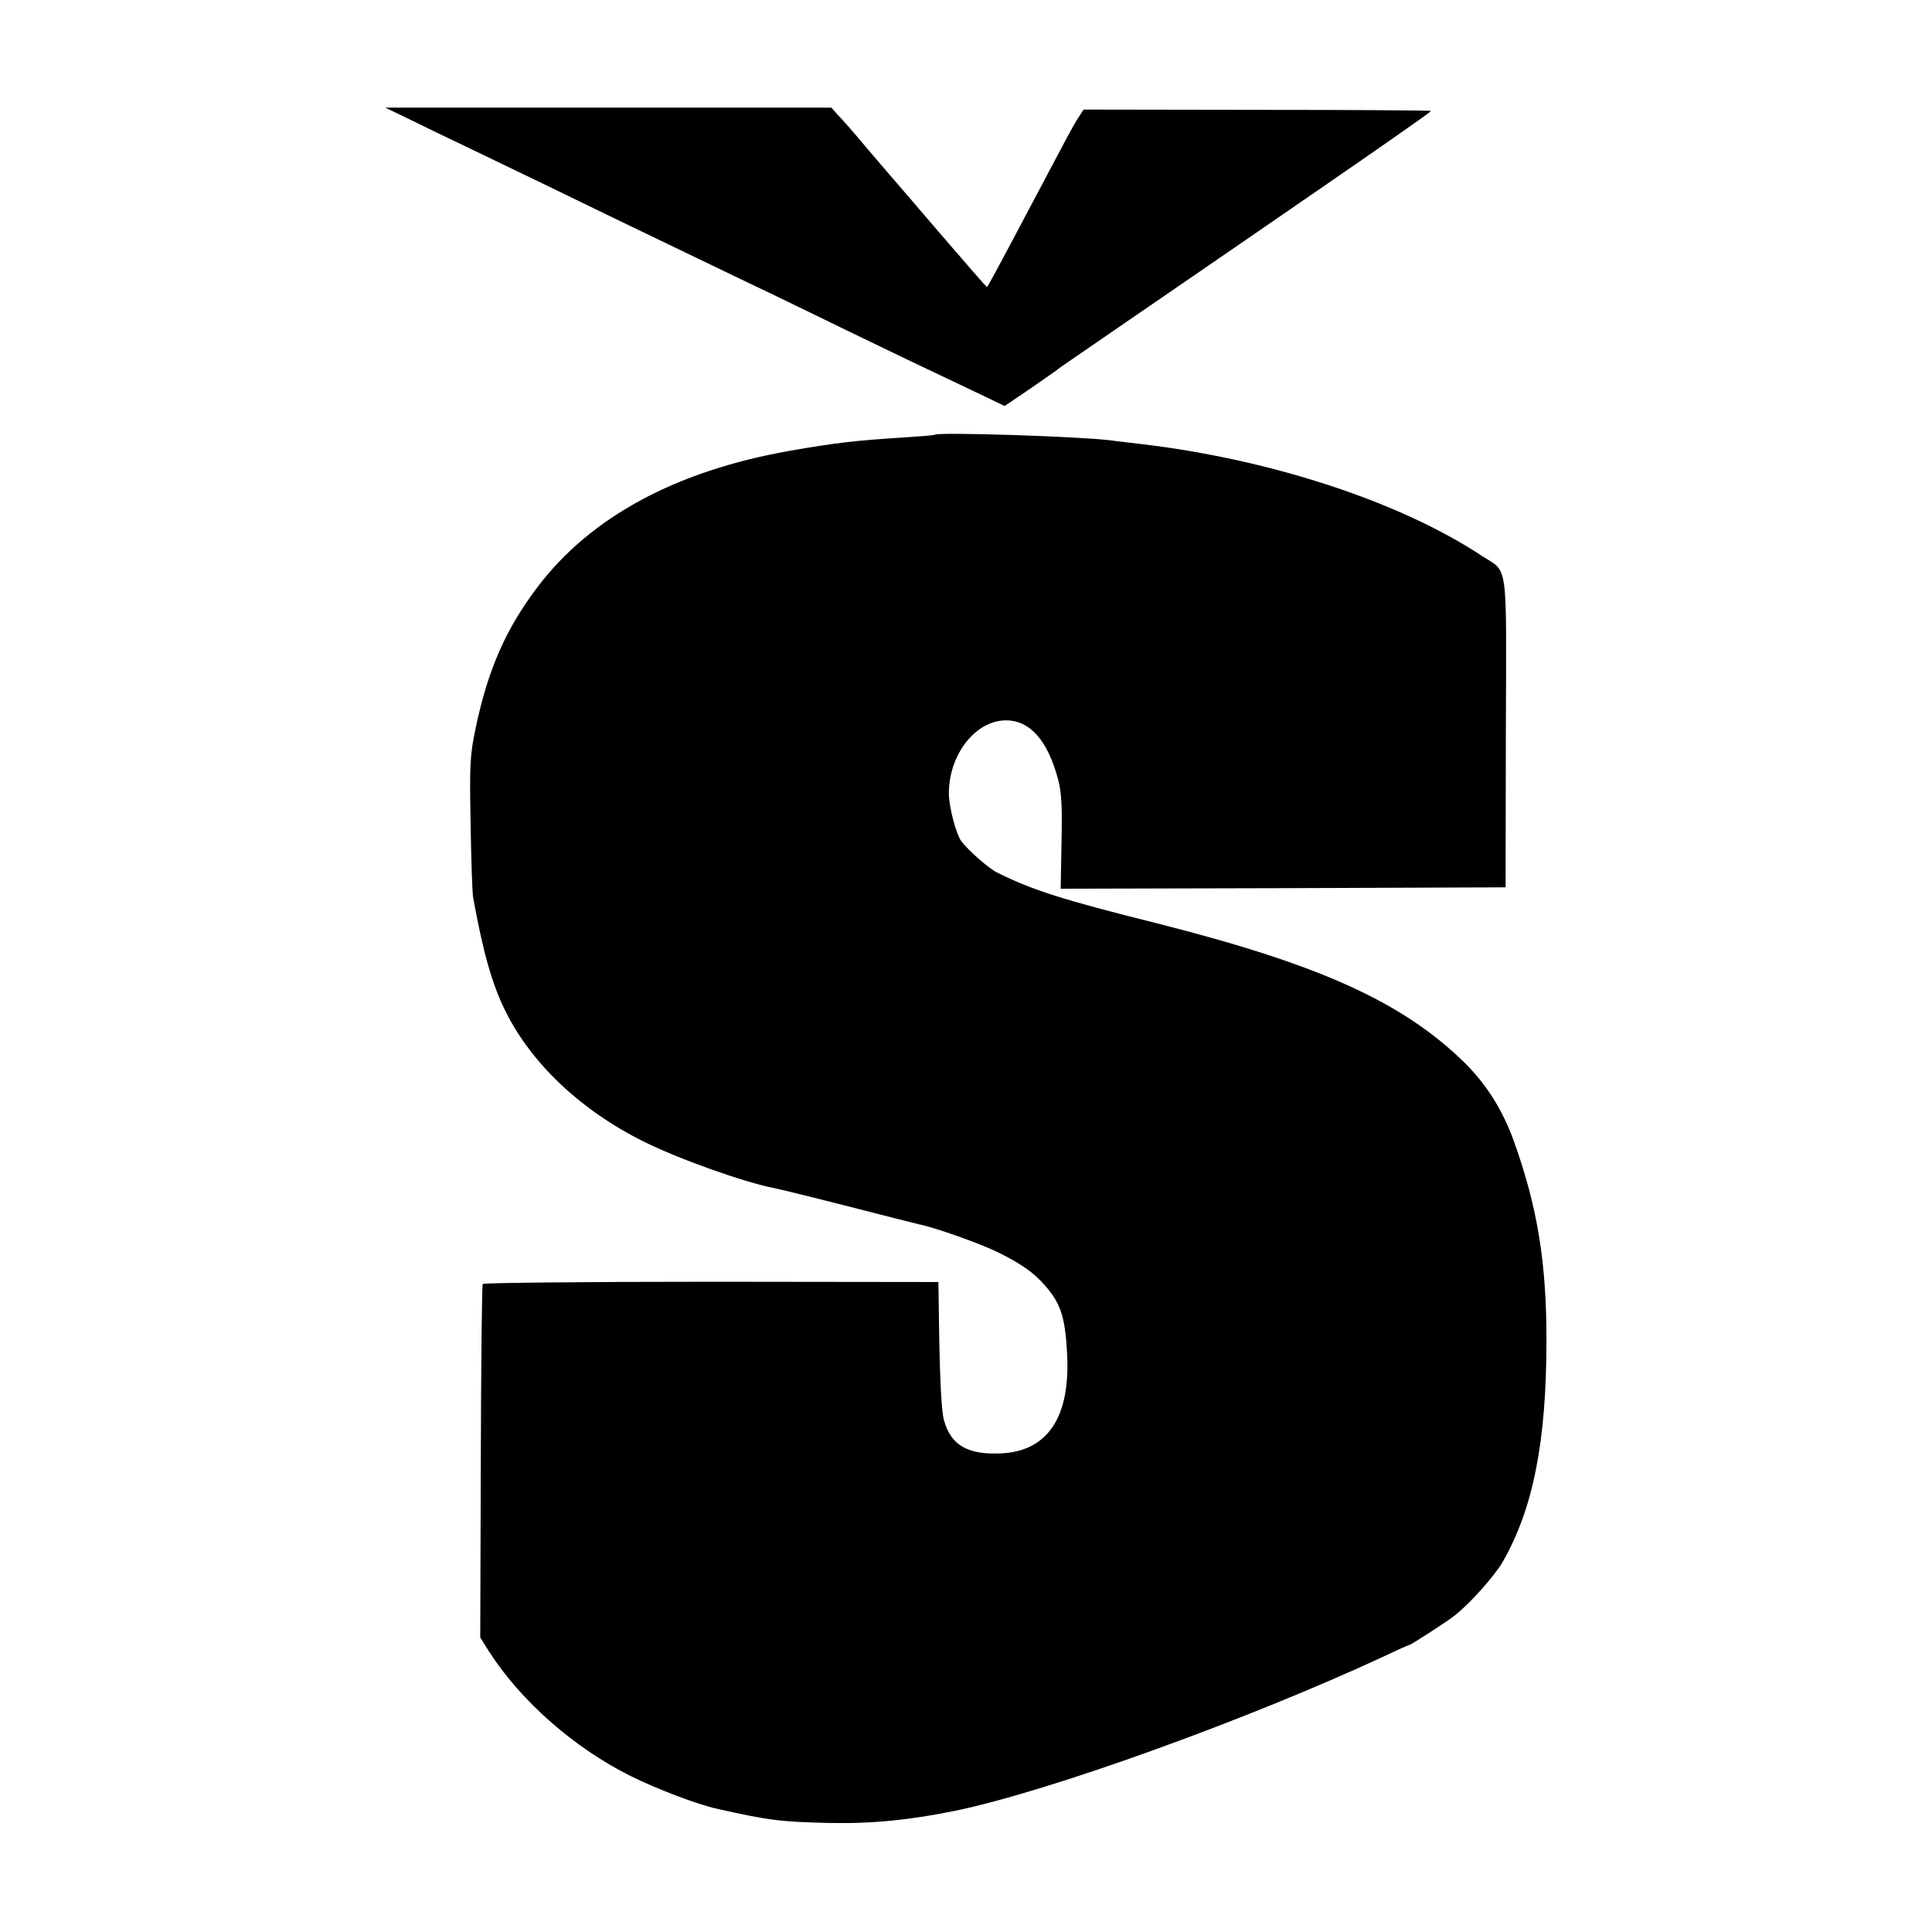
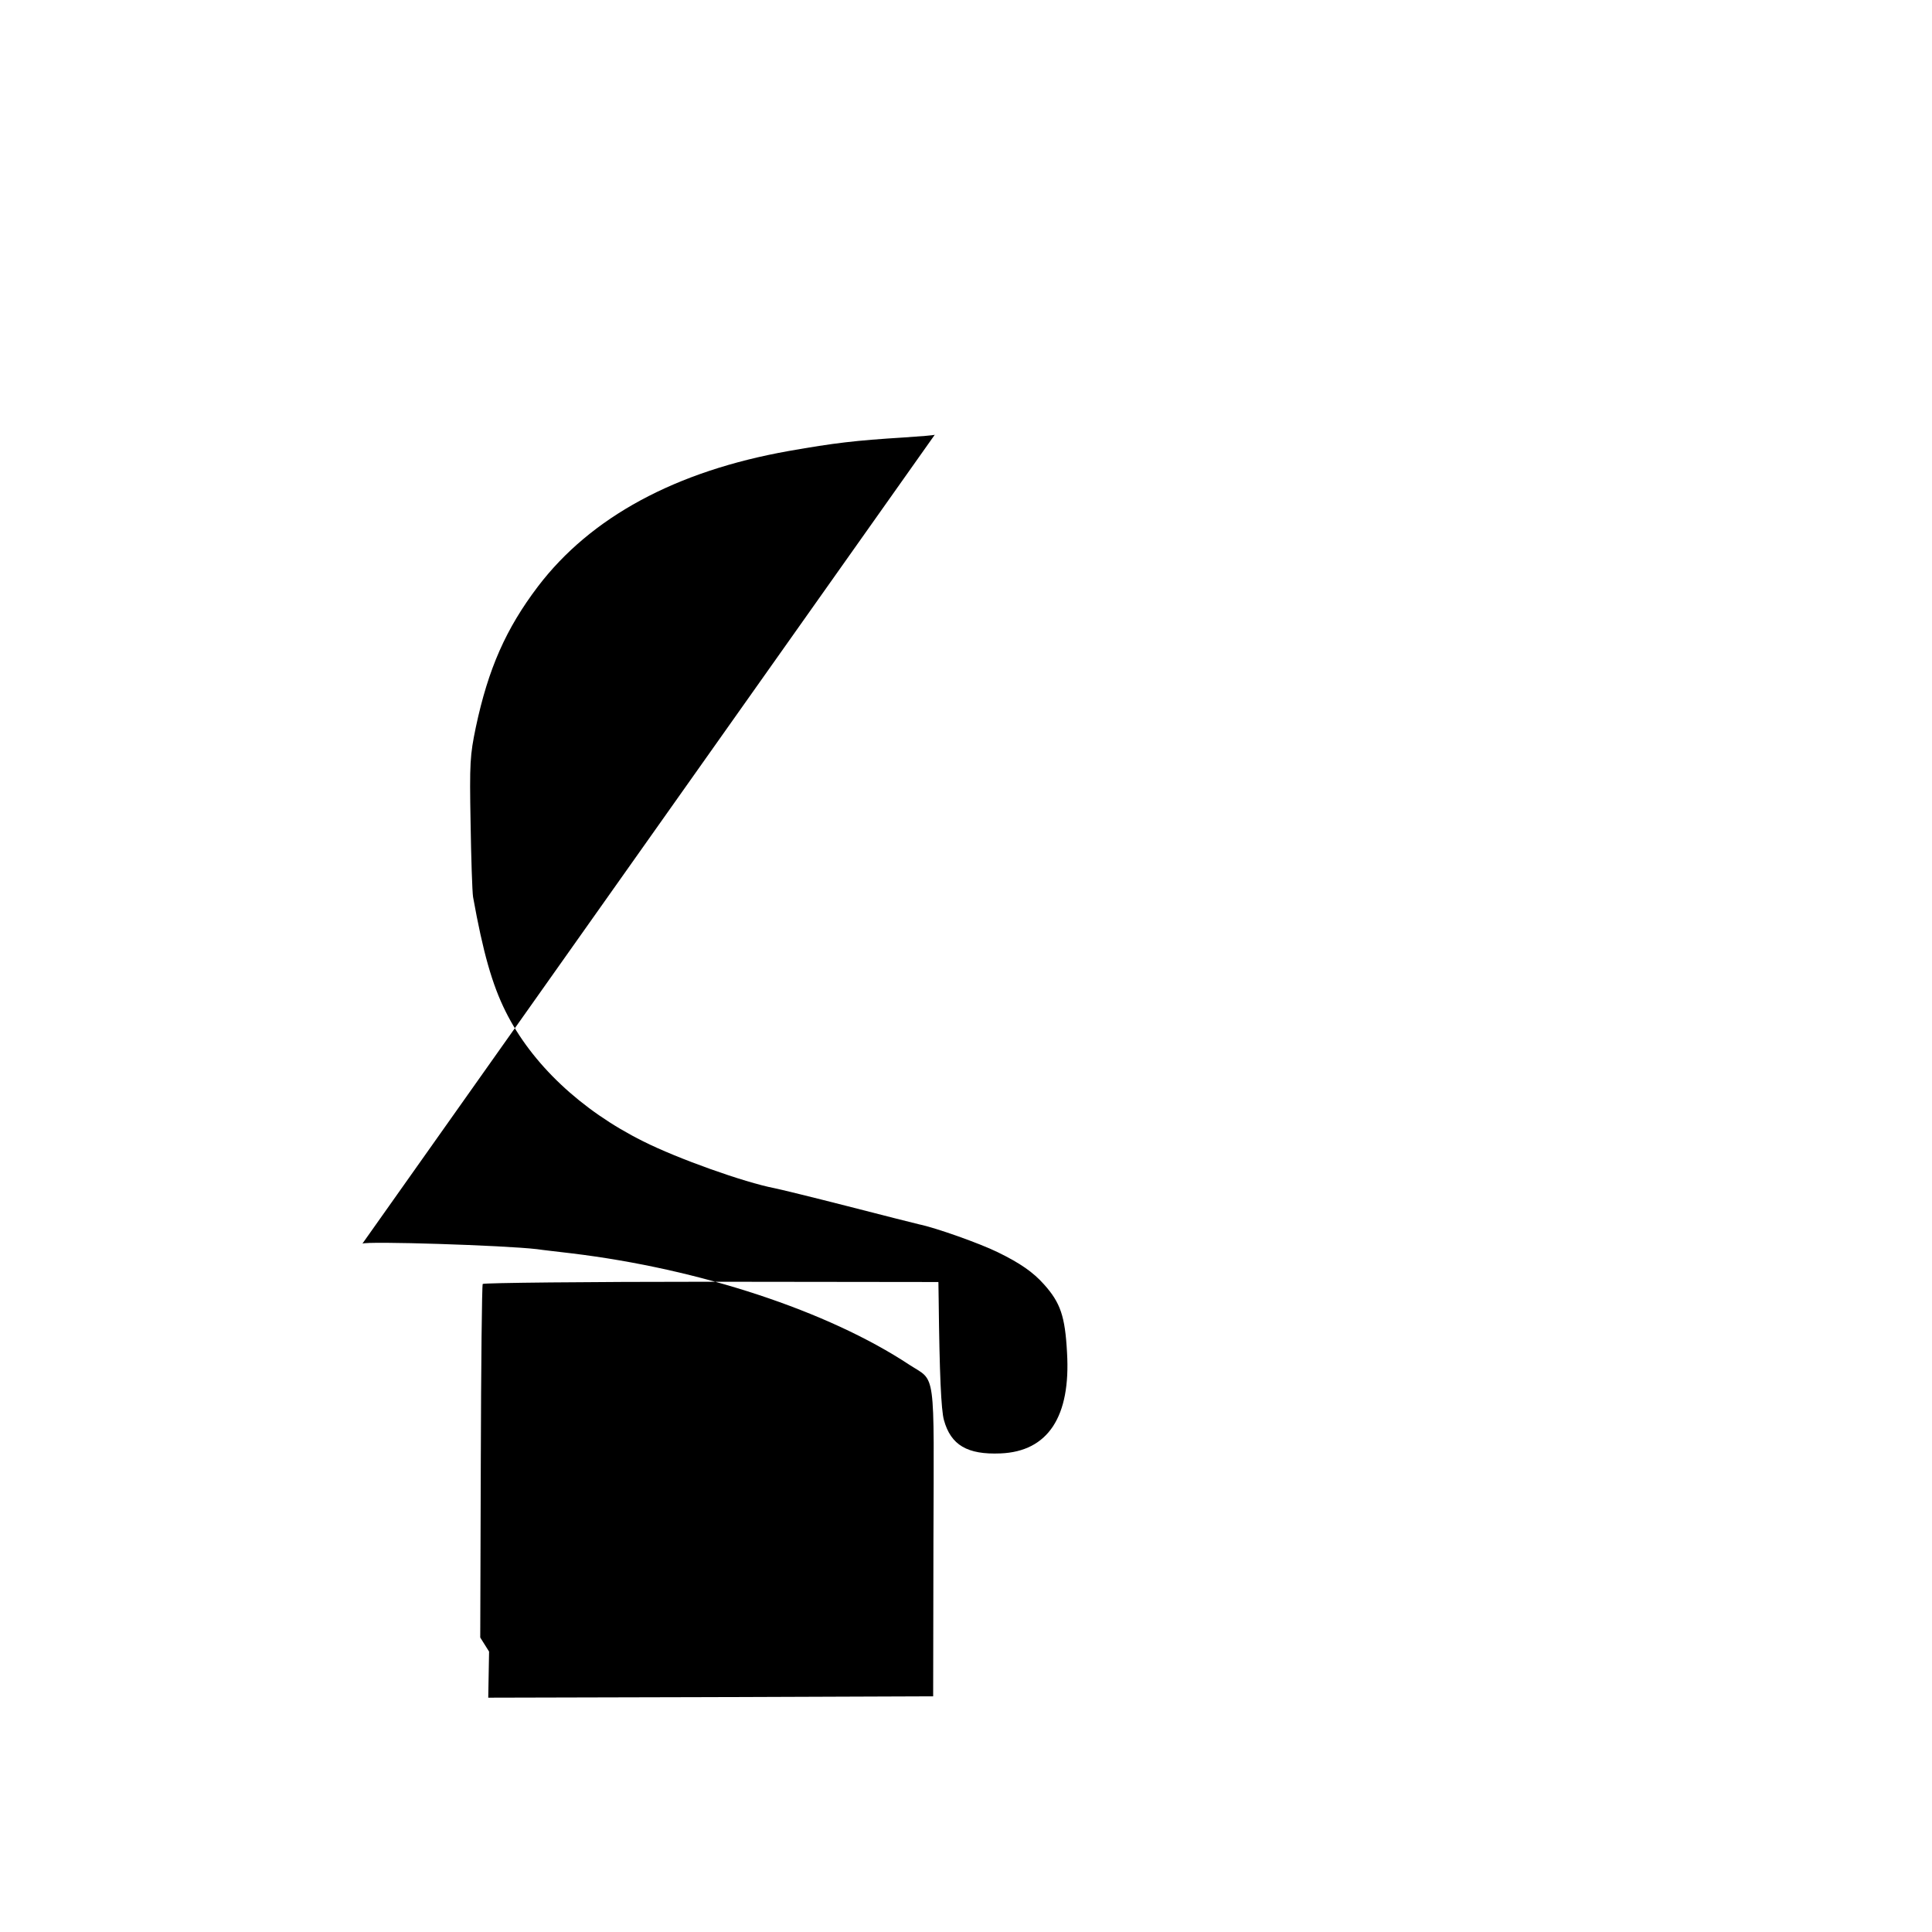
<svg xmlns="http://www.w3.org/2000/svg" version="1.0" width="700pt" height="700pt" viewBox="0 0 700 700" preserveAspectRatio="xMidYMid meet">
  <g transform="translate(0,700) scale(0.1,-0.1)" fill="#000000" stroke="none">
-     <path d="M1481 6569 c46 -23 140 -68 209 -101 175 -84 370 -178 540 -261 283 -136 456 -220 566 -272 62 -30 188 -91 280 -136 153 -74 246 -119 487 -233 l77 -37 93 63 c50 35 94 65 97 68 3 3 23 17 45 32 22 15 140 96 262 180 123 84 409 281 637 438 228 157 413 286 411 288 -2 2 -286 4 -631 4 l-628 1 -15 -23 c-9 -12 -38 -64 -64 -114 -27 -50 -73 -138 -104 -196 -130 -246 -165 -310 -167 -310 -2 0 -78 87 -169 193 -90 105 -173 202 -183 213 -11 12 -50 59 -89 104 -38 46 -82 96 -97 111 l-26 29 -808 0 -808 0 85 -41z" />
-     <path d="M3387 5425 c-1 -2 -51 -6 -112 -10 -177 -11 -252 -20 -417 -49 -411 -73 -718 -240 -909 -491 -116 -153 -180 -298 -225 -510 -21 -101 -23 -129 -19 -345 2 -129 6 -251 9 -270 36 -200 69 -317 118 -415 94 -189 273 -358 498 -470 125 -63 367 -149 476 -170 16 -3 135 -32 264 -65 129 -33 246 -63 260 -66 59 -12 220 -69 285 -101 82 -40 129 -73 168 -117 59 -66 76 -115 83 -246 14 -233 -69 -359 -241 -366 -120 -5 -180 30 -205 121 -10 36 -16 166 -19 435 l-1 65 -822 1 c-453 0 -826 -4 -829 -8 -3 -5 -6 -295 -7 -645 l-2 -636 32 -51 c116 -180 307 -348 513 -451 97 -48 242 -103 315 -119 186 -42 232 -47 405 -51 159 -3 293 11 460 45 343 72 1057 330 1550 559 48 23 89 41 91 41 6 0 139 86 165 107 55 43 143 142 173 193 110 191 159 435 159 800 1 284 -33 490 -119 728 -40 111 -100 206 -182 286 -224 217 -523 352 -1108 500 -344 86 -454 121 -582 185 -30 15 -101 77 -129 113 -18 24 -44 120 -45 170 -2 141 95 268 207 268 87 0 151 -73 189 -215 12 -47 15 -97 12 -228 l-3 -167 806 2 806 3 1 560 c2 636 10 578 -87 641 -295 195 -760 348 -1225 404 -49 6 -105 12 -124 15 -118 14 -620 30 -633 20z" />
+     <path d="M3387 5425 c-1 -2 -51 -6 -112 -10 -177 -11 -252 -20 -417 -49 -411 -73 -718 -240 -909 -491 -116 -153 -180 -298 -225 -510 -21 -101 -23 -129 -19 -345 2 -129 6 -251 9 -270 36 -200 69 -317 118 -415 94 -189 273 -358 498 -470 125 -63 367 -149 476 -170 16 -3 135 -32 264 -65 129 -33 246 -63 260 -66 59 -12 220 -69 285 -101 82 -40 129 -73 168 -117 59 -66 76 -115 83 -246 14 -233 -69 -359 -241 -366 -120 -5 -180 30 -205 121 -10 36 -16 166 -19 435 l-1 65 -822 1 c-453 0 -826 -4 -829 -8 -3 -5 -6 -295 -7 -645 l-2 -636 32 -51 l-3 -167 806 2 806 3 1 560 c2 636 10 578 -87 641 -295 195 -760 348 -1225 404 -49 6 -105 12 -124 15 -118 14 -620 30 -633 20z" />
  </g>
</svg>